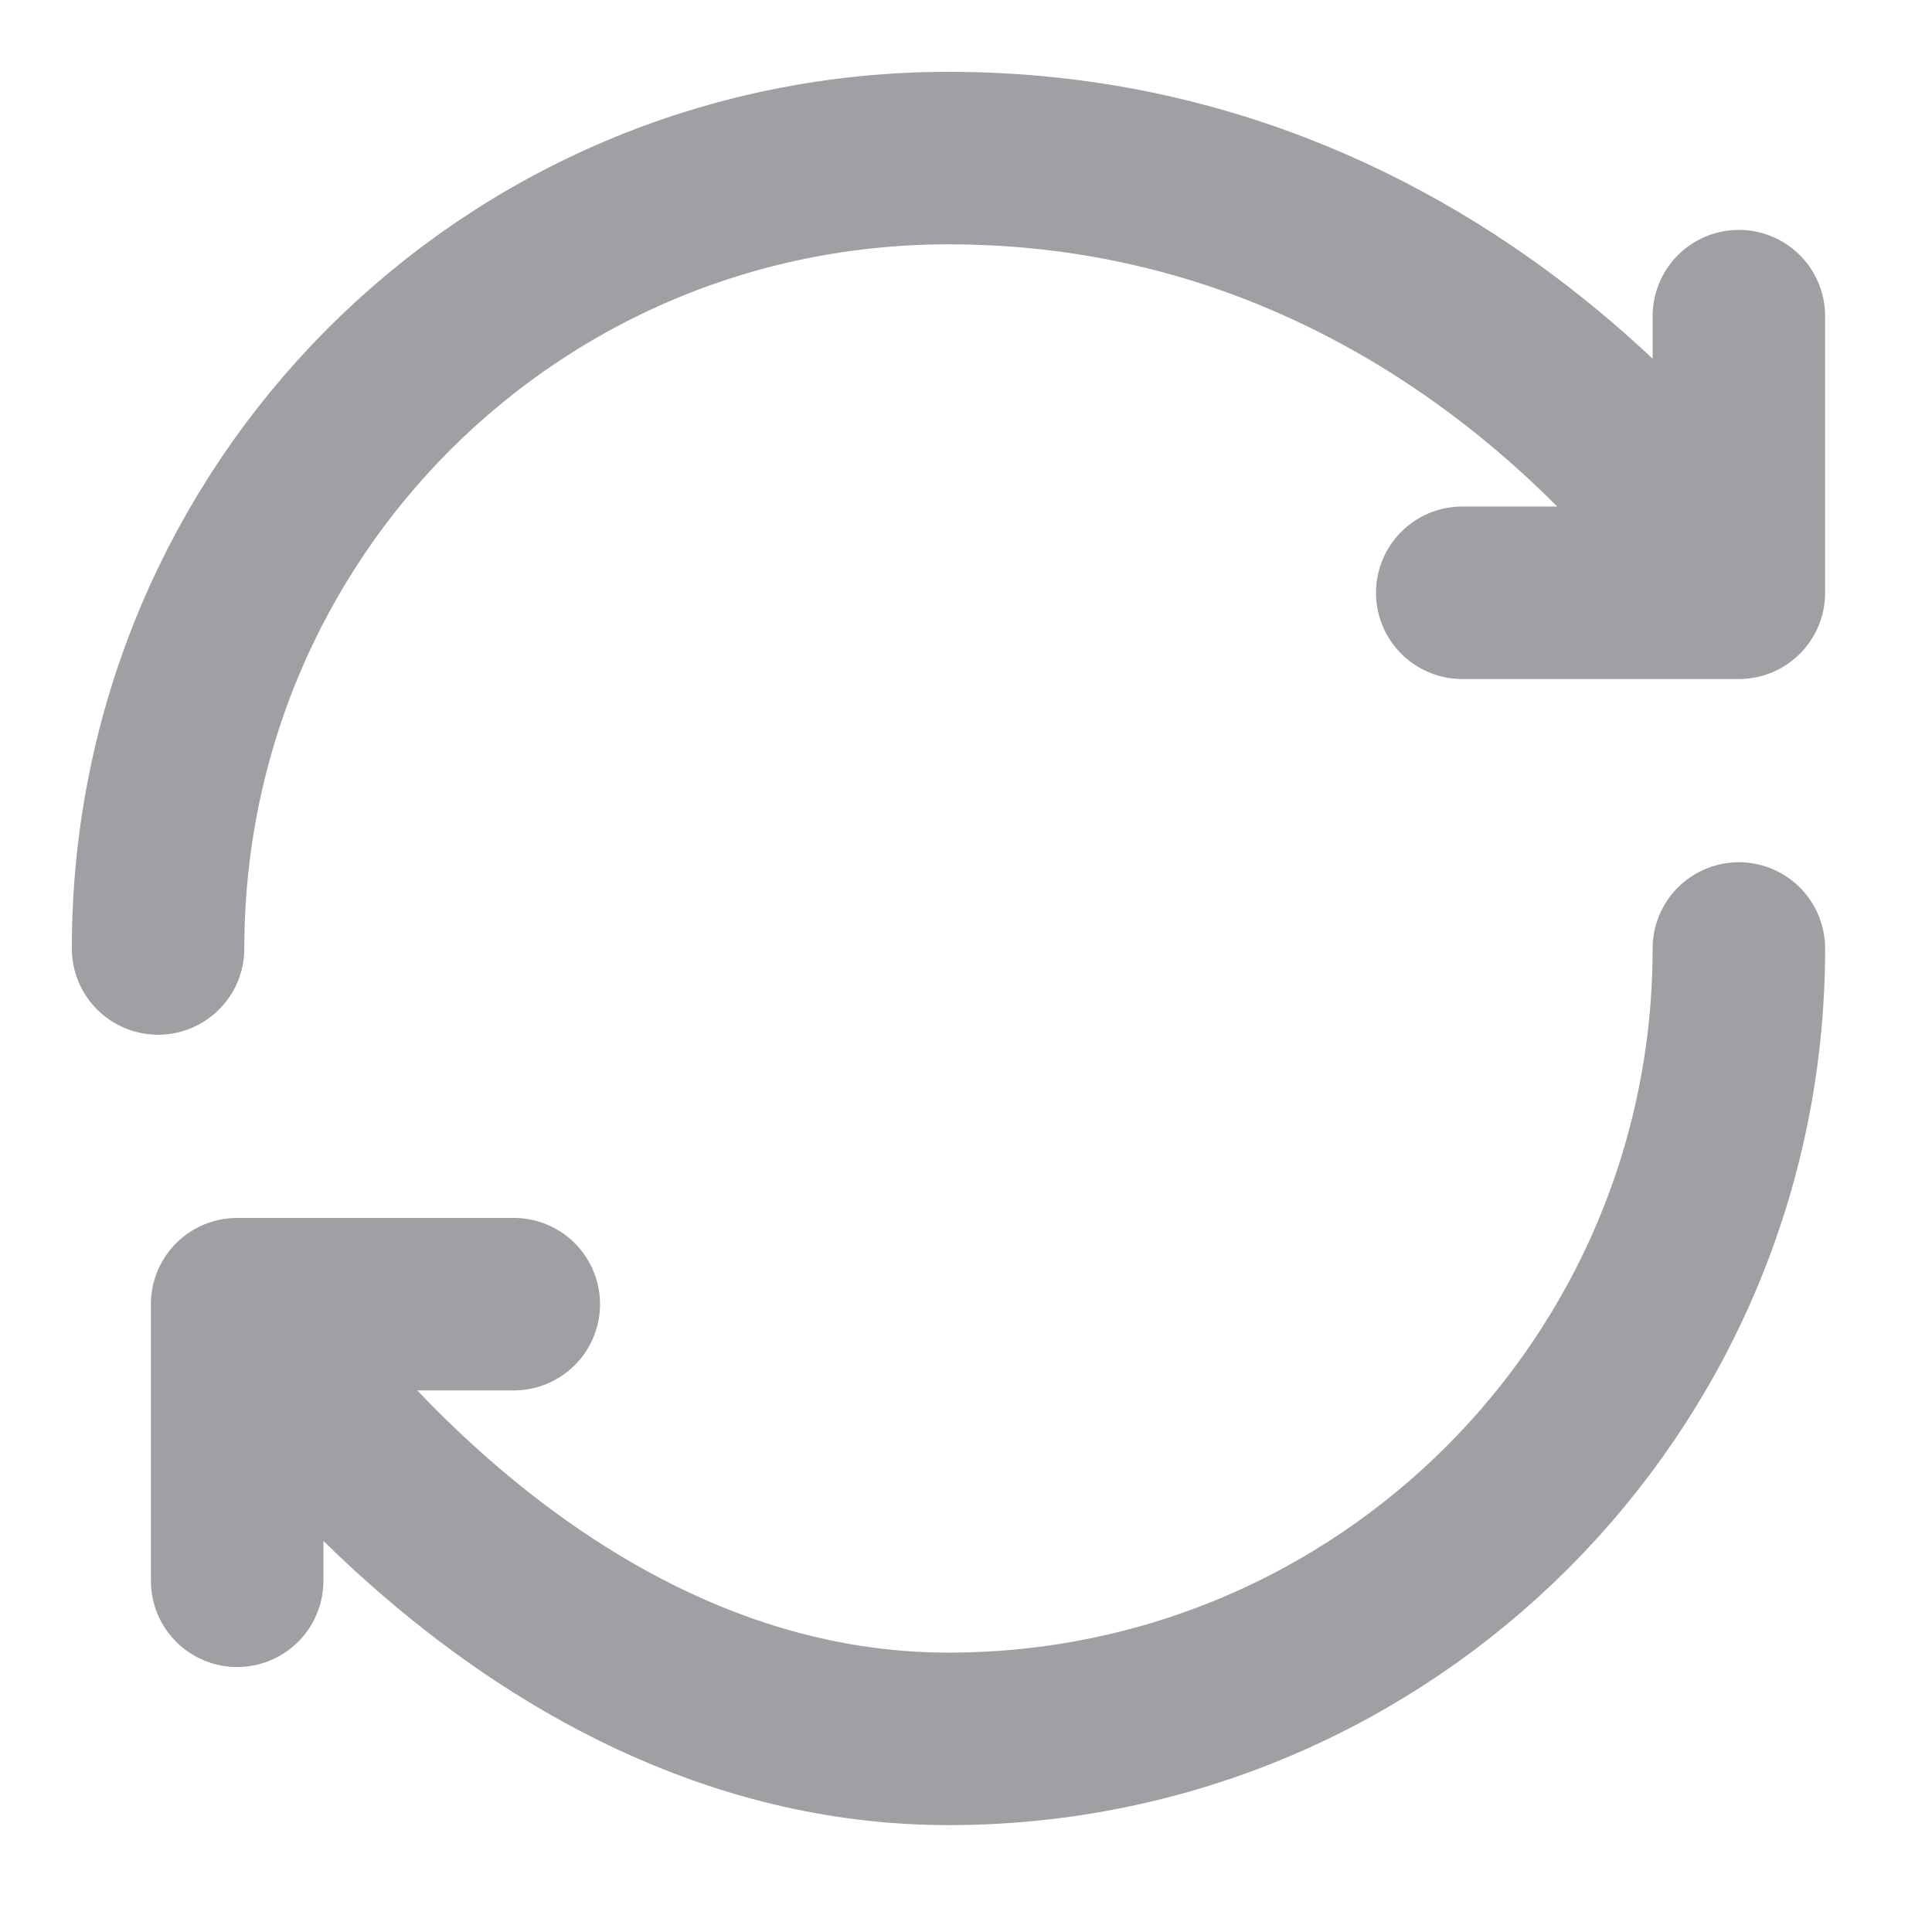
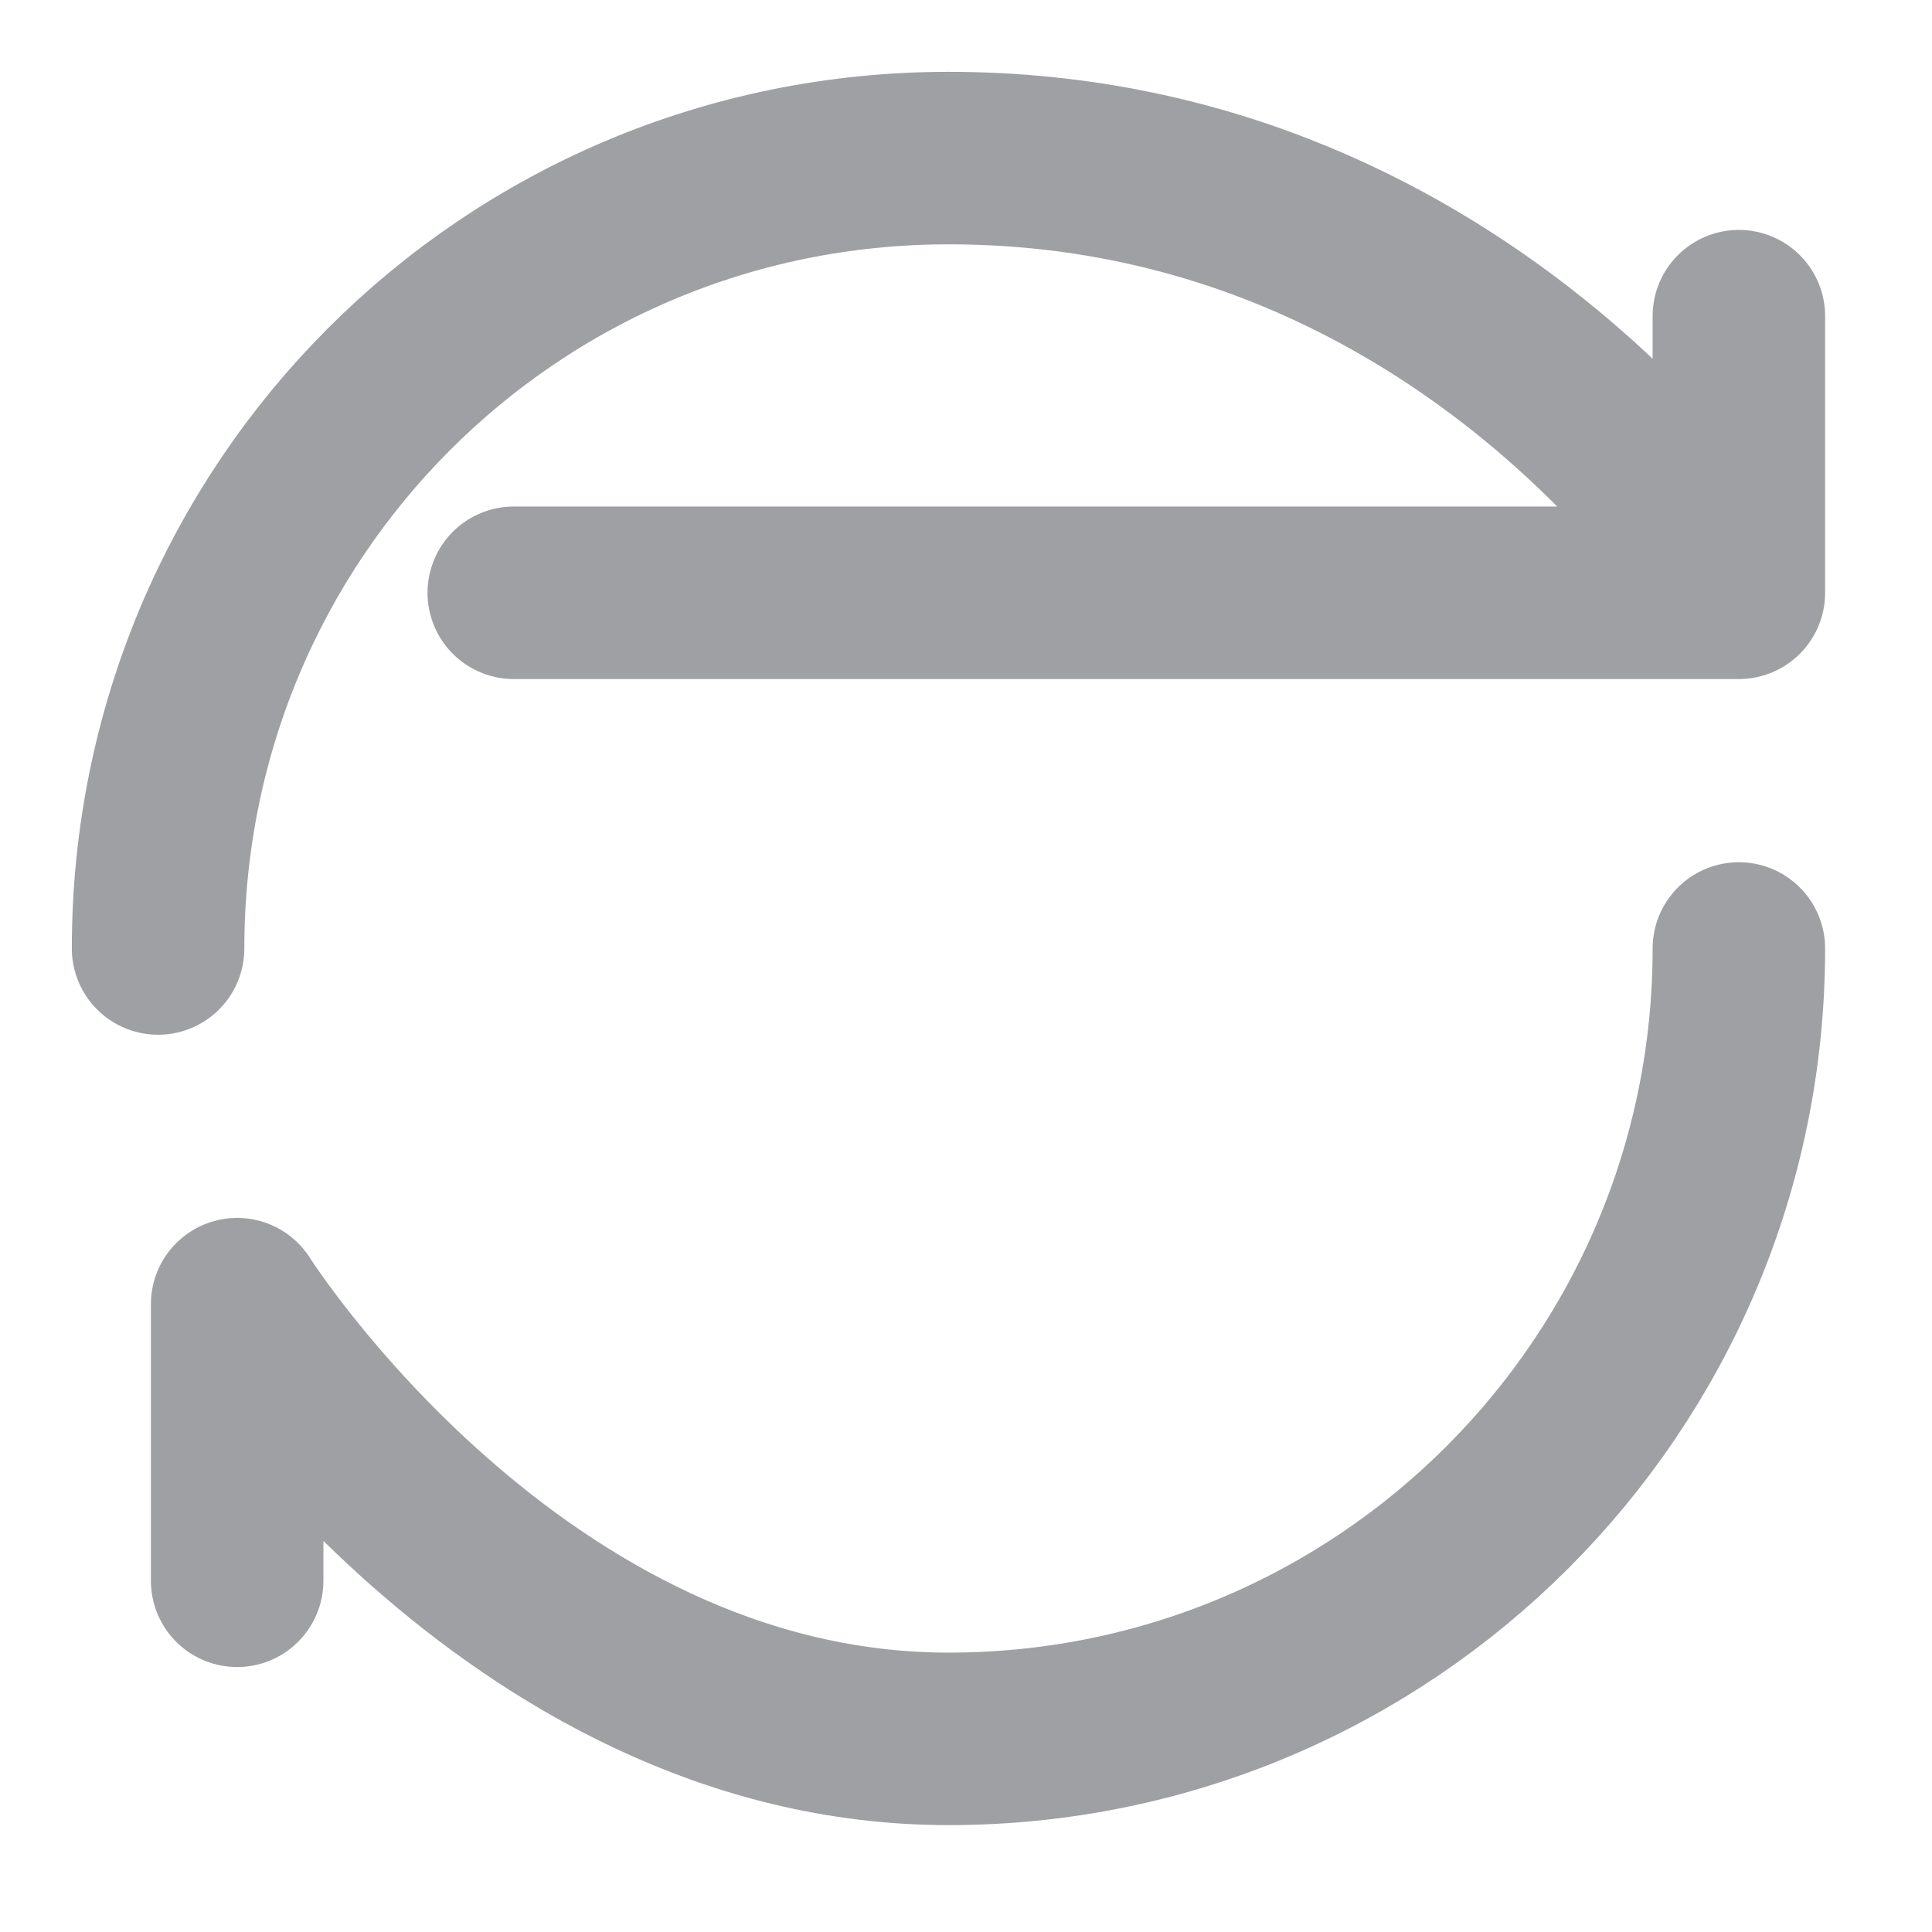
<svg xmlns="http://www.w3.org/2000/svg" width="28" height="28" viewBox="0 0 28 28" fill="none">
-   <path d="M25.201 13.746C25.201 20.073 20.073 25.201 13.746 25.201C7.42 25.201 3.437 18.901 3.437 18.901M2.291 13.746C2.291 7.42 7.382 2.291 13.746 2.291C21.383 2.291 25.201 8.591 25.201 8.591M25.201 8.591V4.582M25.201 8.591H21.192M3.437 18.901H7.446M3.437 18.901V22.91" stroke="#9FA0A3" stroke-width="2.5" stroke-linecap="round" stroke-linejoin="round" />
+   <path d="M25.201 13.746C25.201 20.073 20.073 25.201 13.746 25.201C7.42 25.201 3.437 18.901 3.437 18.901M2.291 13.746C2.291 7.42 7.382 2.291 13.746 2.291C21.383 2.291 25.201 8.591 25.201 8.591M25.201 8.591V4.582M25.201 8.591H21.192H7.446M3.437 18.901V22.91" stroke="#9FA0A3" stroke-width="2.5" stroke-linecap="round" stroke-linejoin="round" />
</svg>